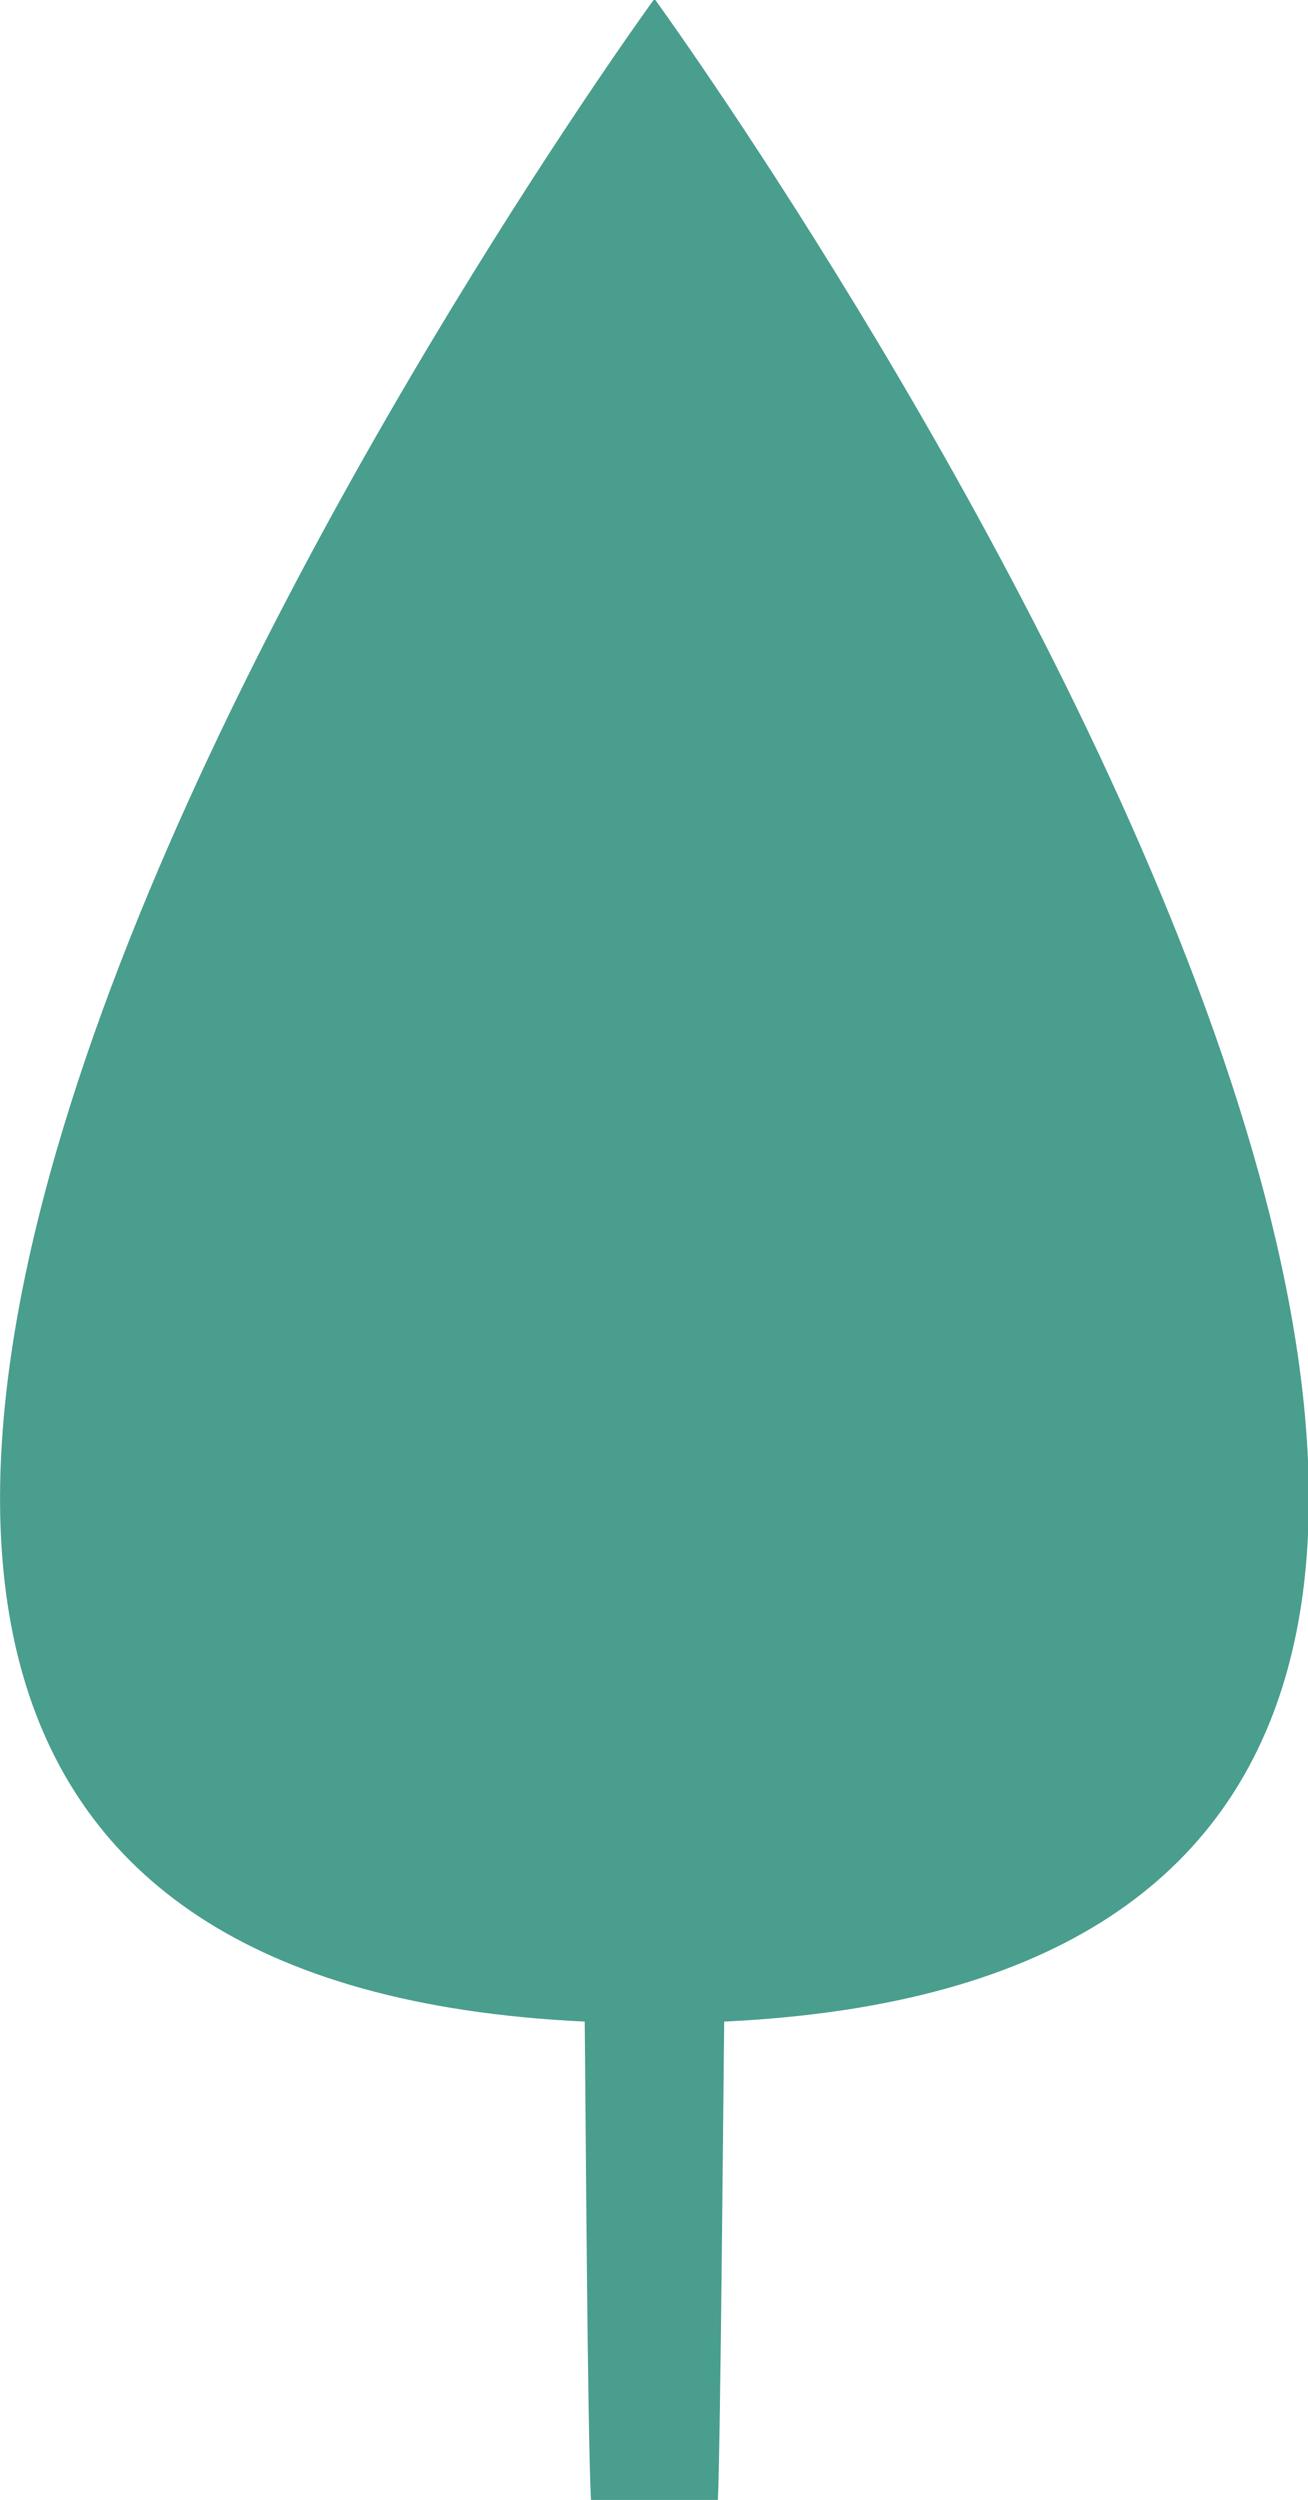
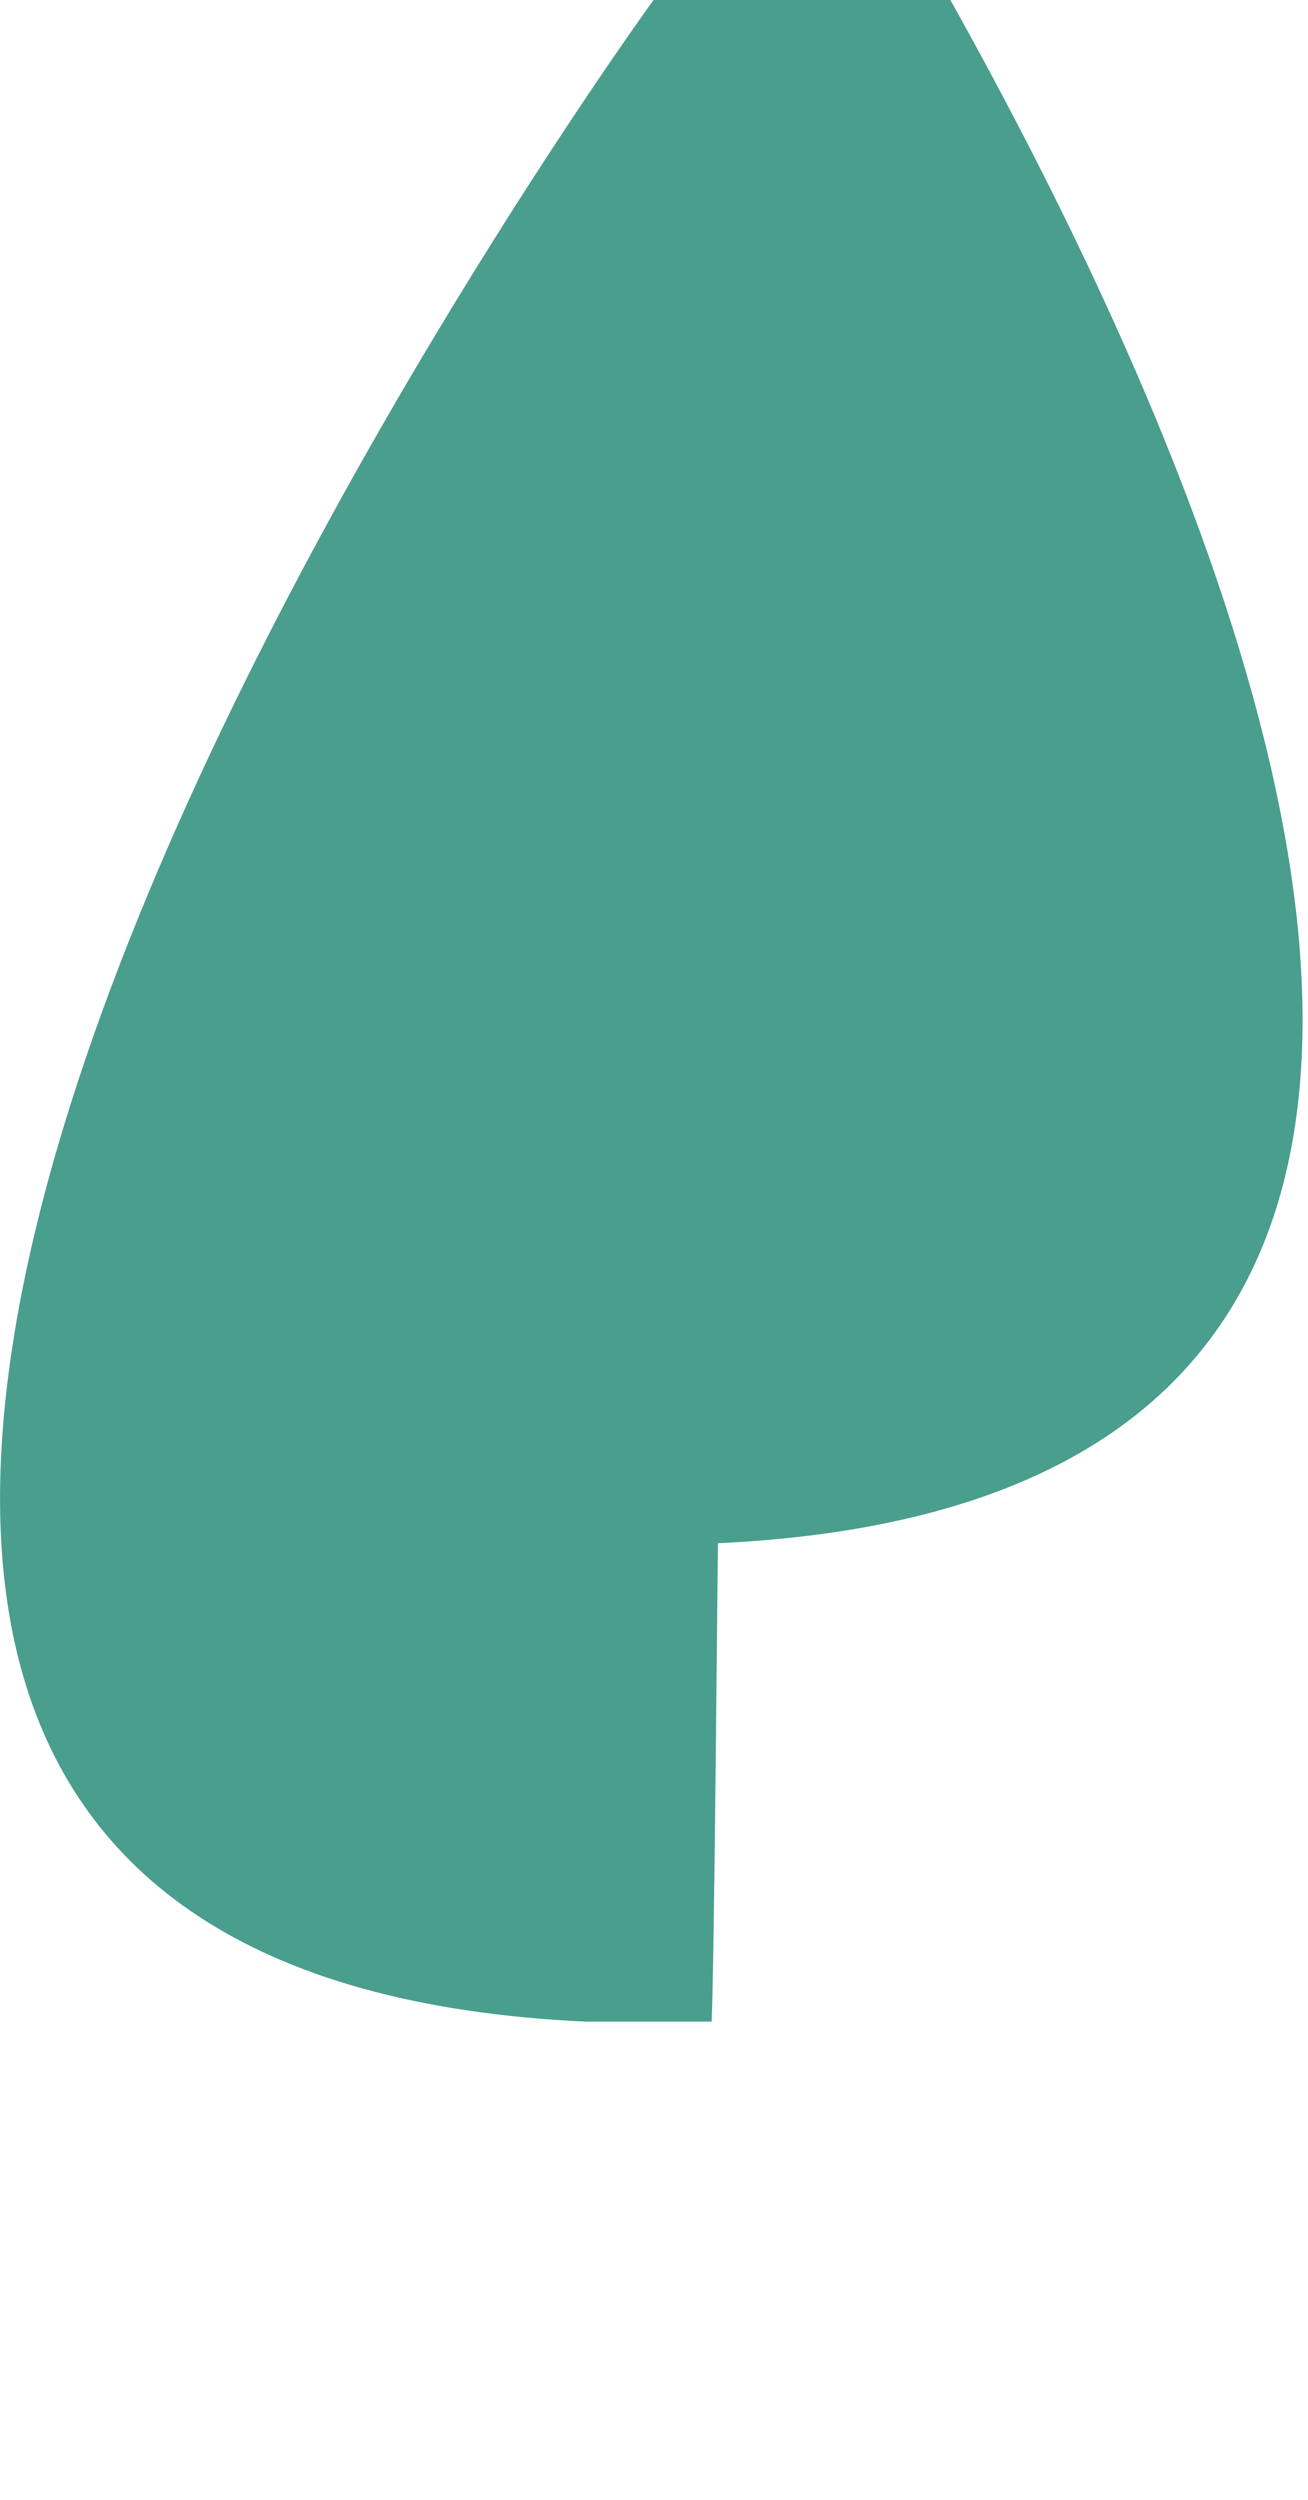
<svg xmlns="http://www.w3.org/2000/svg" id="Layer_1" data-name="Layer 1" viewBox="0 0 14.63 27.96">
  <defs>
    <style>
      .cls-1 {
        fill: #499e8d;
      }
    </style>
  </defs>
-   <path class="cls-1" d="M7.31,0s-15.92,21.9-.77,22.61c.01,.84,.03,4.59,.07,5.35h1.42c.03-.76,.06-4.51,.07-5.35,15.15-.71-.77-22.61-.77-22.61Z" />
+   <path class="cls-1" d="M7.31,0s-15.92,21.9-.77,22.61h1.42c.03-.76,.06-4.51,.07-5.35,15.15-.71-.77-22.61-.77-22.61Z" />
</svg>